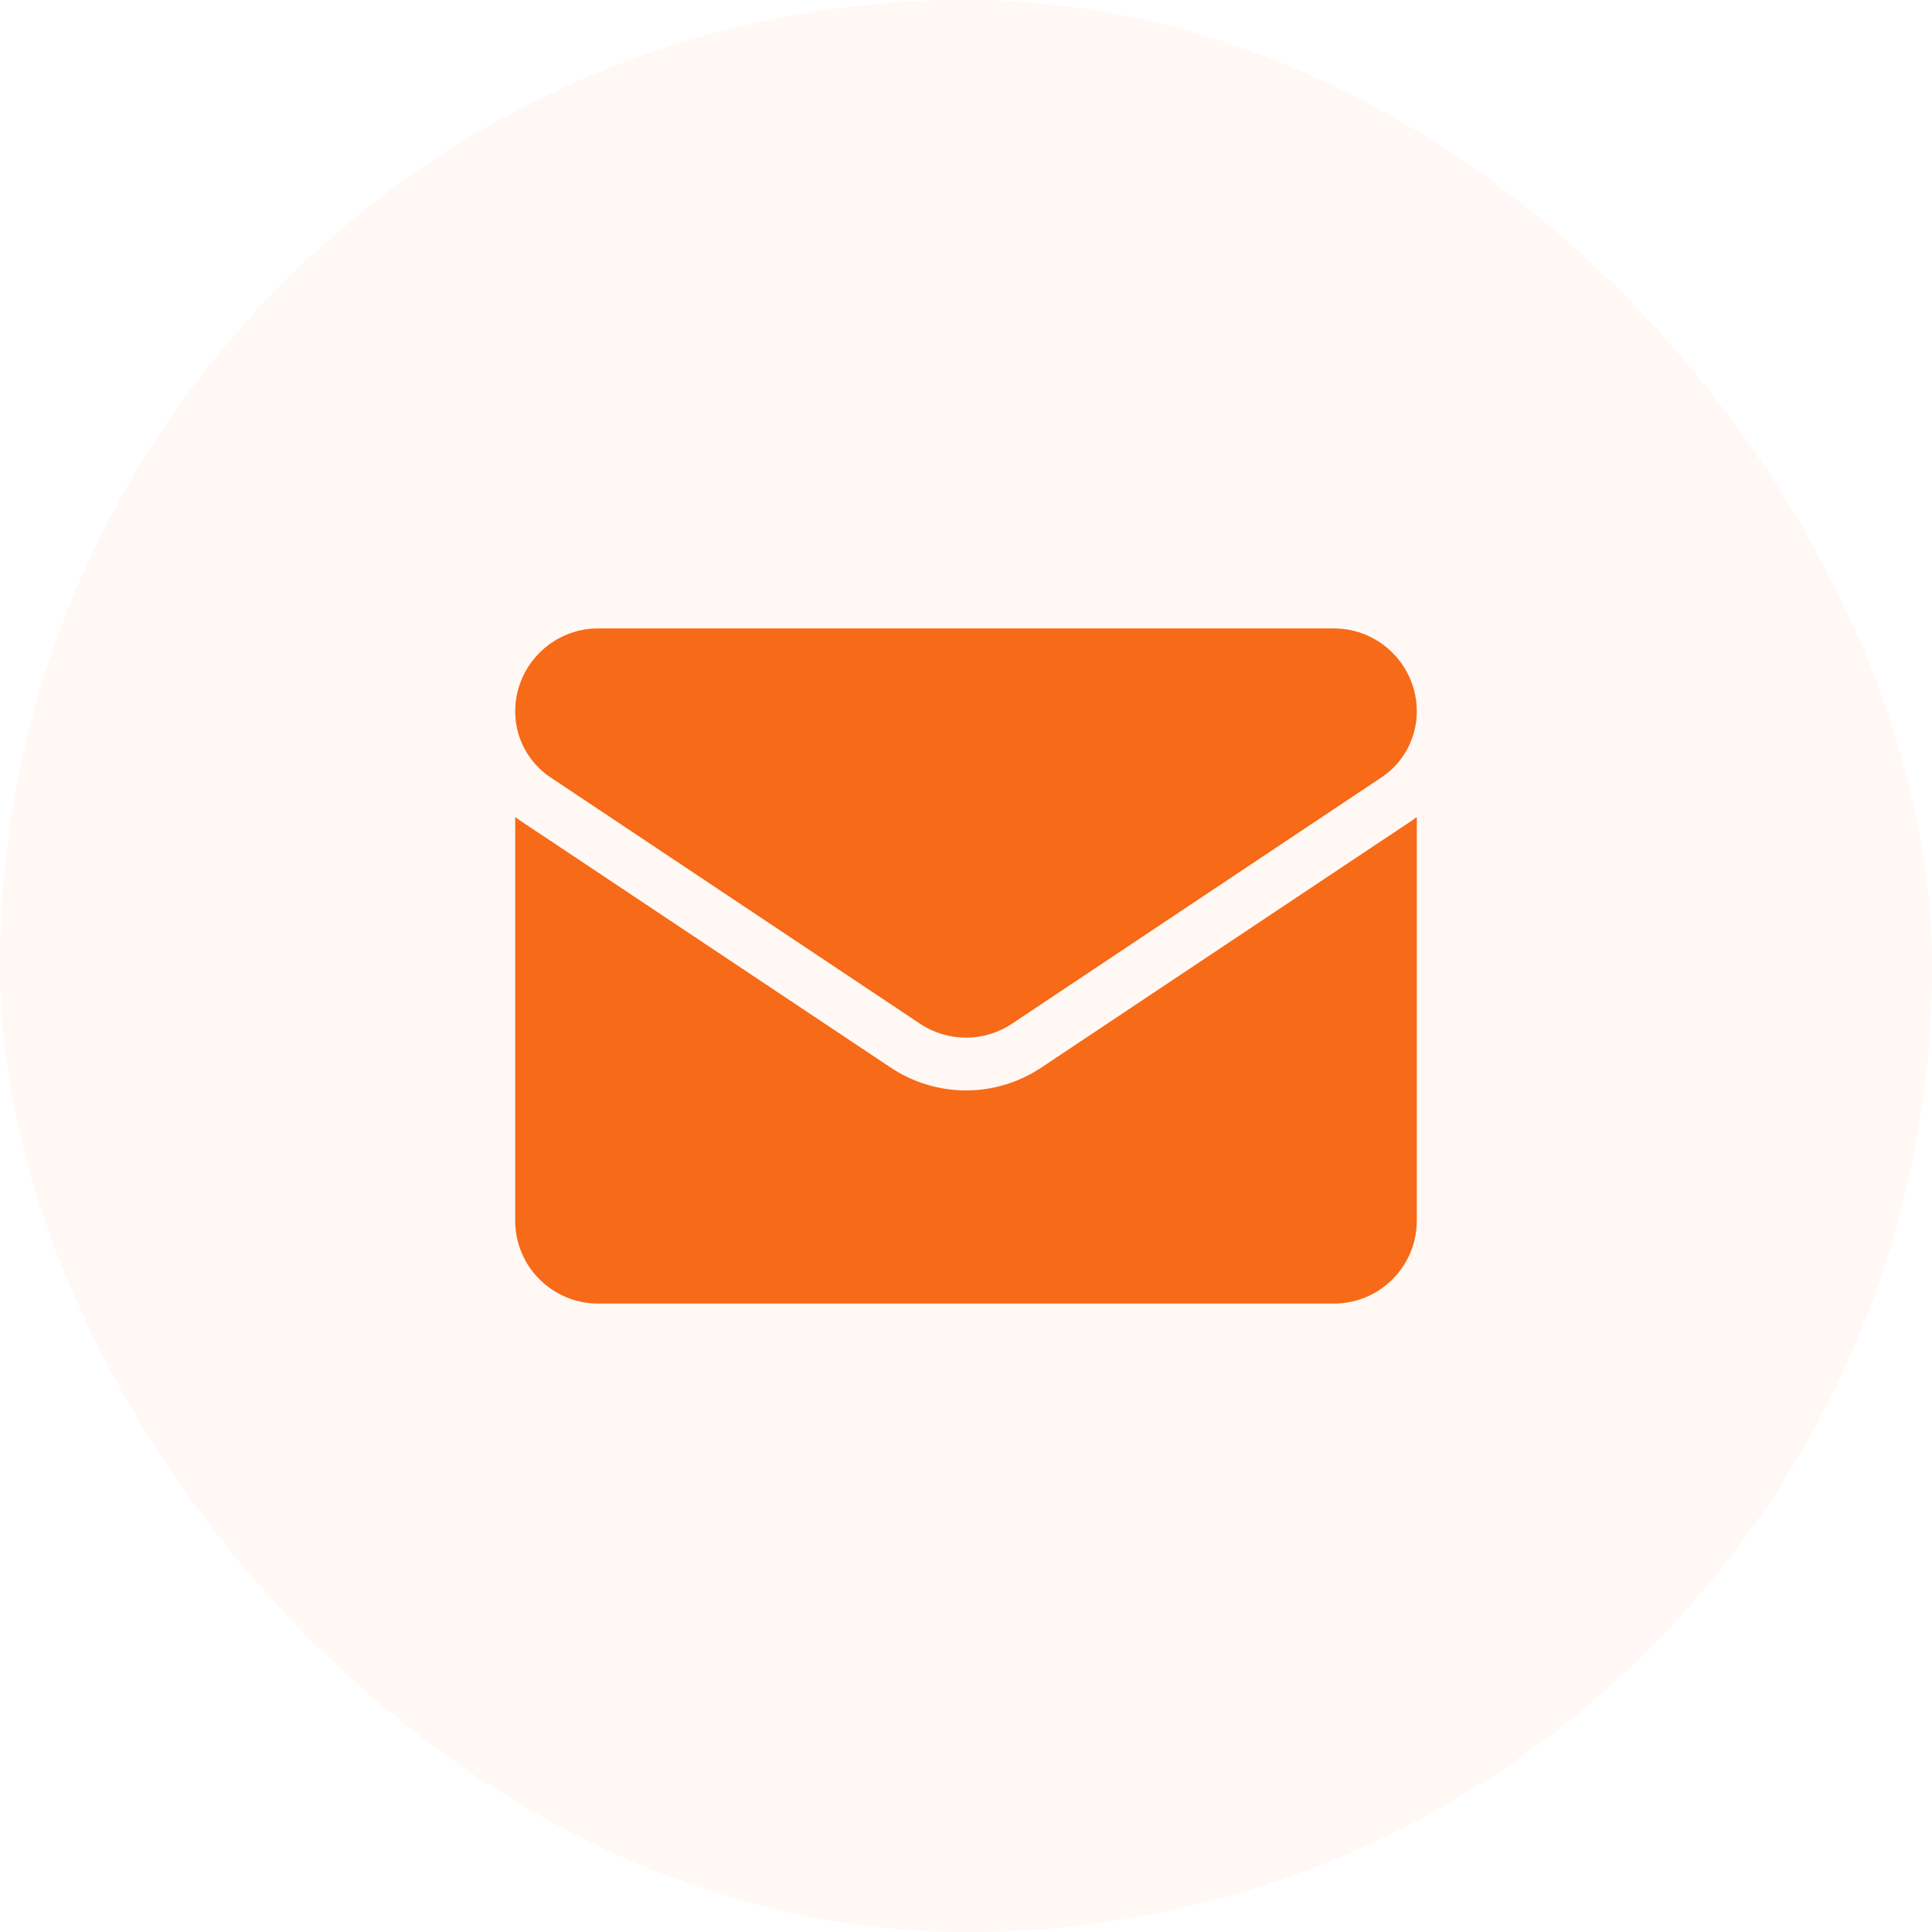
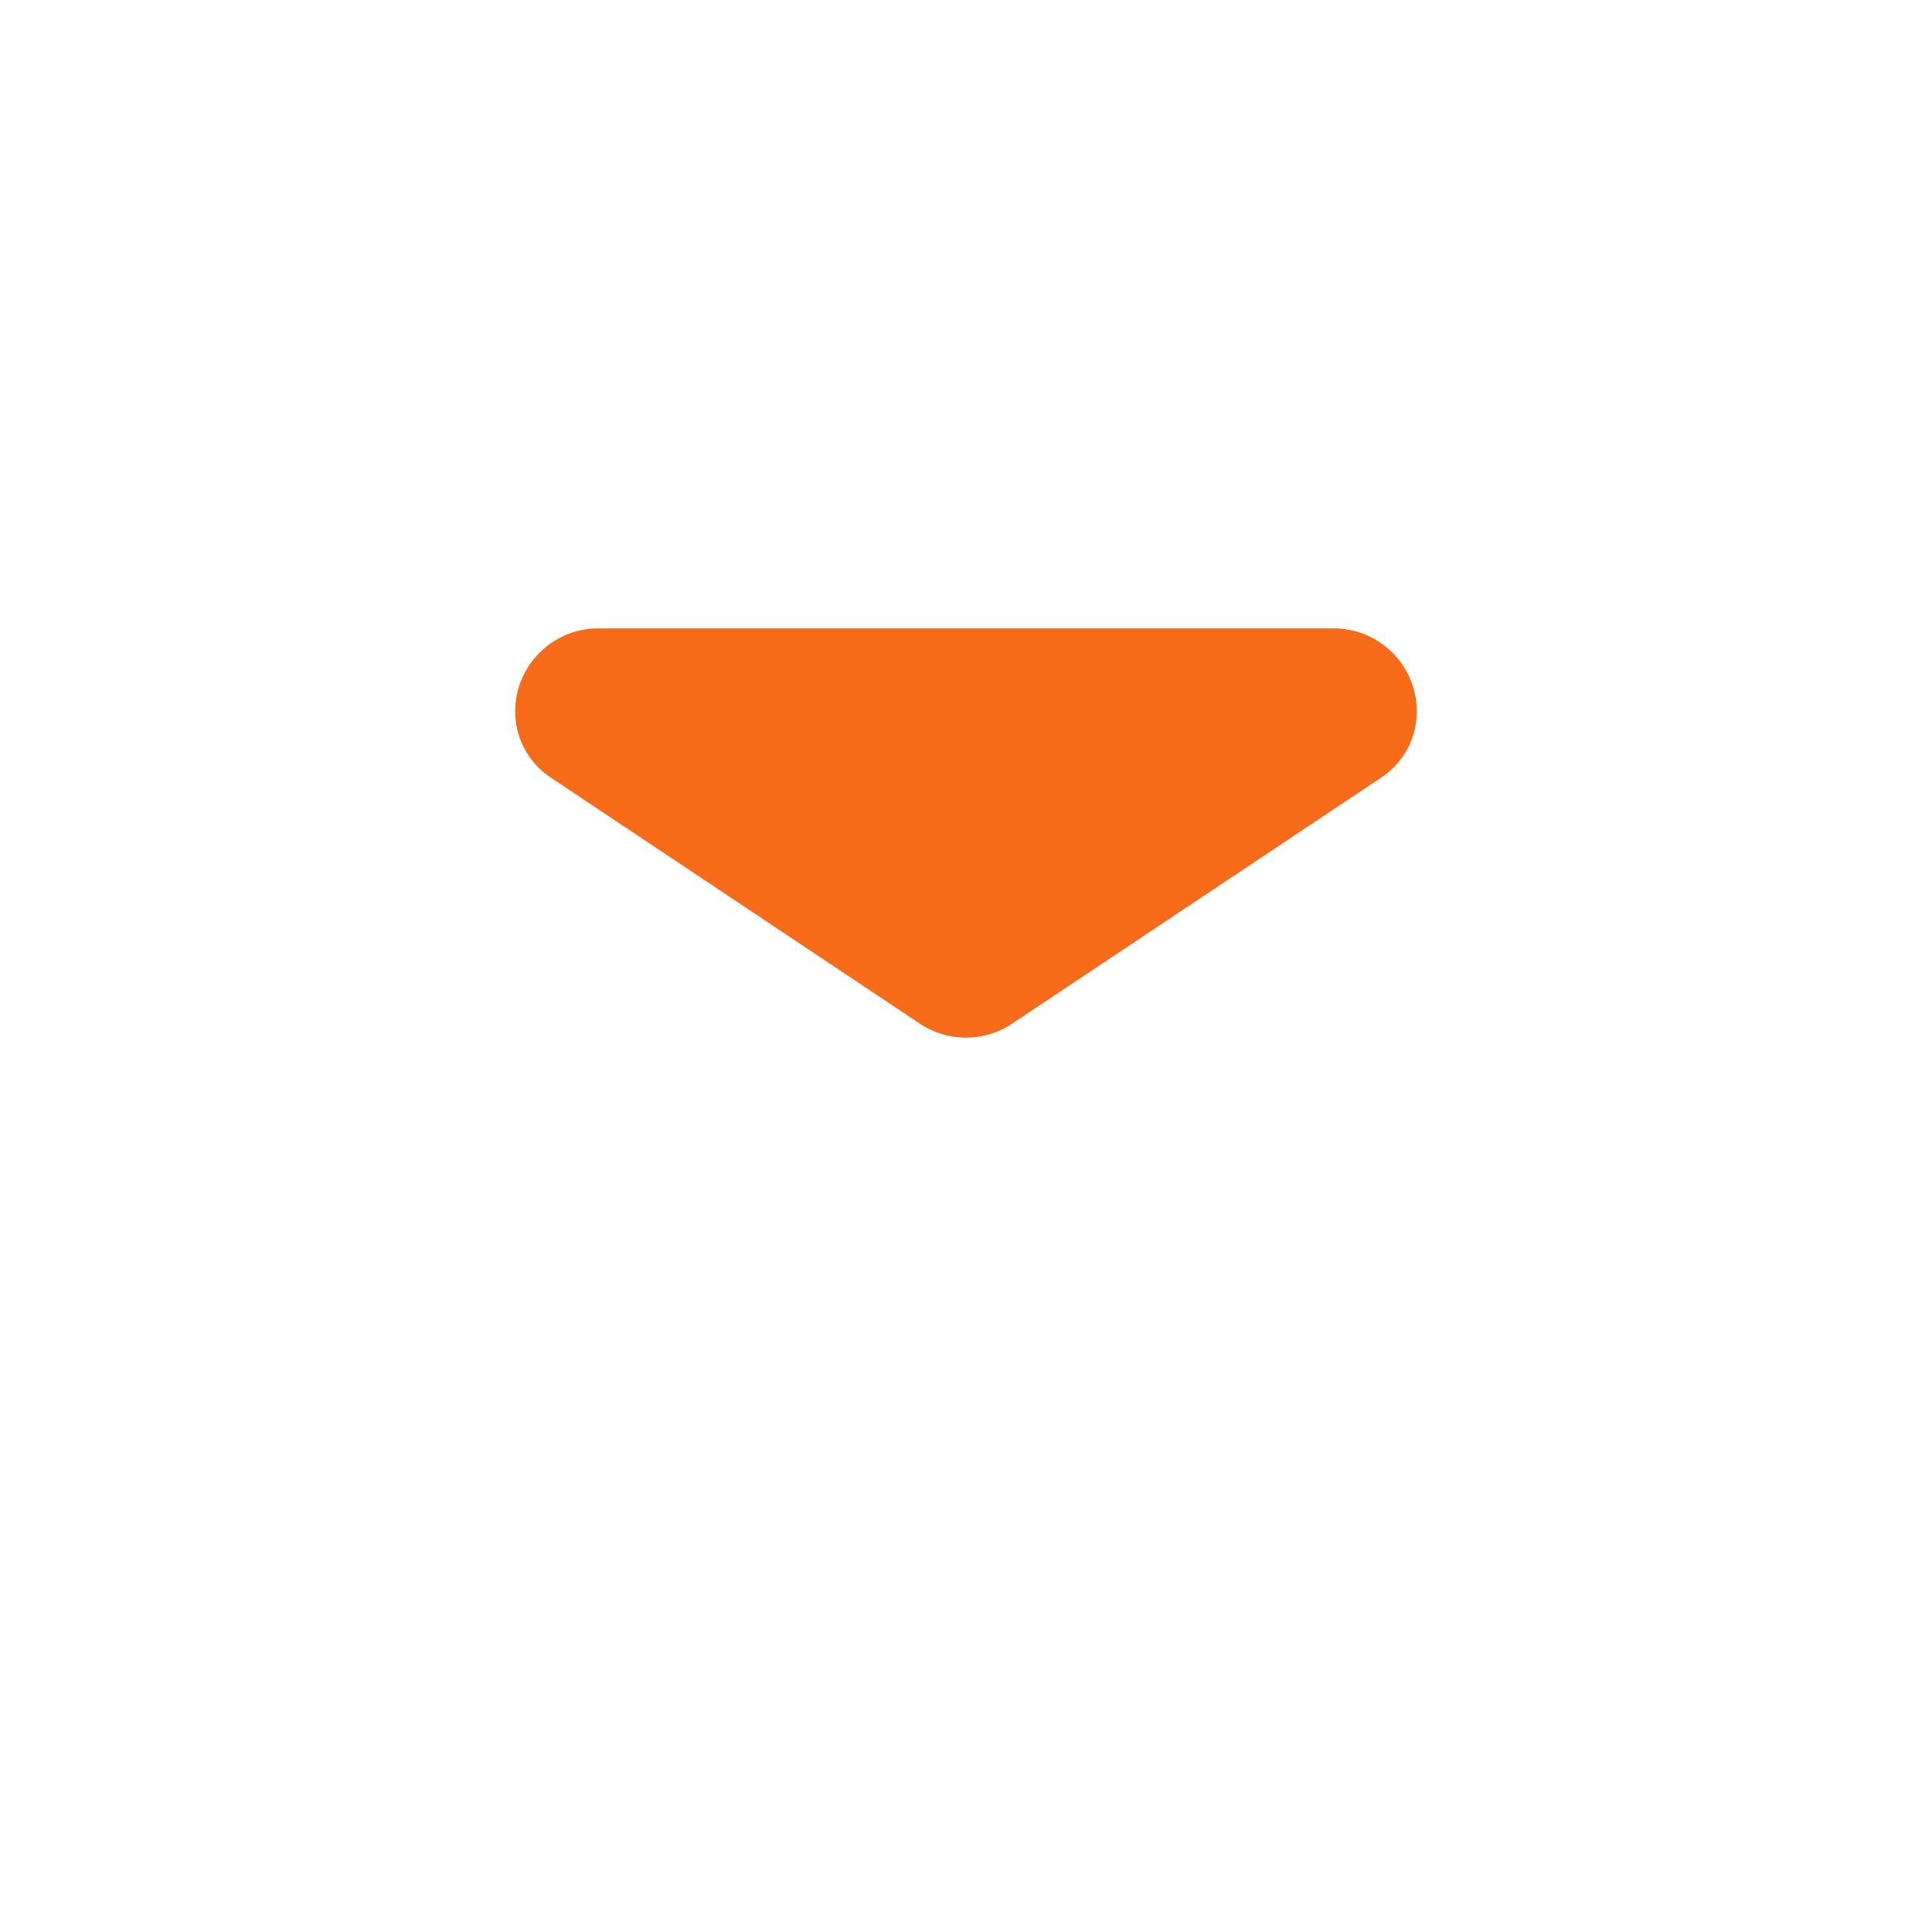
<svg xmlns="http://www.w3.org/2000/svg" width="30" height="30" viewBox="0 0 30 30" fill="none">
-   <rect width="30" height="30" rx="15" fill="#F76A18" fill-opacity="0.05" />
  <g clip-path="url(#clip0_1_356)">
-     <path d="M16.17 16.577C15.822 16.809 15.417 16.932 15 16.932C14.583 16.932 14.178 16.809 13.83 16.577L8.093 12.753C8.061 12.731 8.03 12.709 8 12.687V18.954C8 19.672 8.583 20.242 9.289 20.242H20.711C21.43 20.242 22 19.659 22 18.954V12.687C21.97 12.709 21.939 12.732 21.907 12.753L16.17 16.577Z" fill="#F76A18" />
    <path d="M8.548 12.071L14.285 15.896C14.502 16.04 14.751 16.113 15 16.113C15.249 16.113 15.498 16.04 15.715 15.896L21.452 12.071C21.795 11.842 22 11.459 22 11.046C22 10.336 21.422 9.758 20.712 9.758H9.288C8.578 9.758 8 10.336 8 11.047C8 11.459 8.205 11.842 8.548 12.071Z" fill="#F76A18" />
  </g>
  <defs>
    <clipPath id="clip0_1_356">
      <rect width="14" height="14" fill="white" transform="translate(8 8)" />
    </clipPath>
  </defs>
</svg>